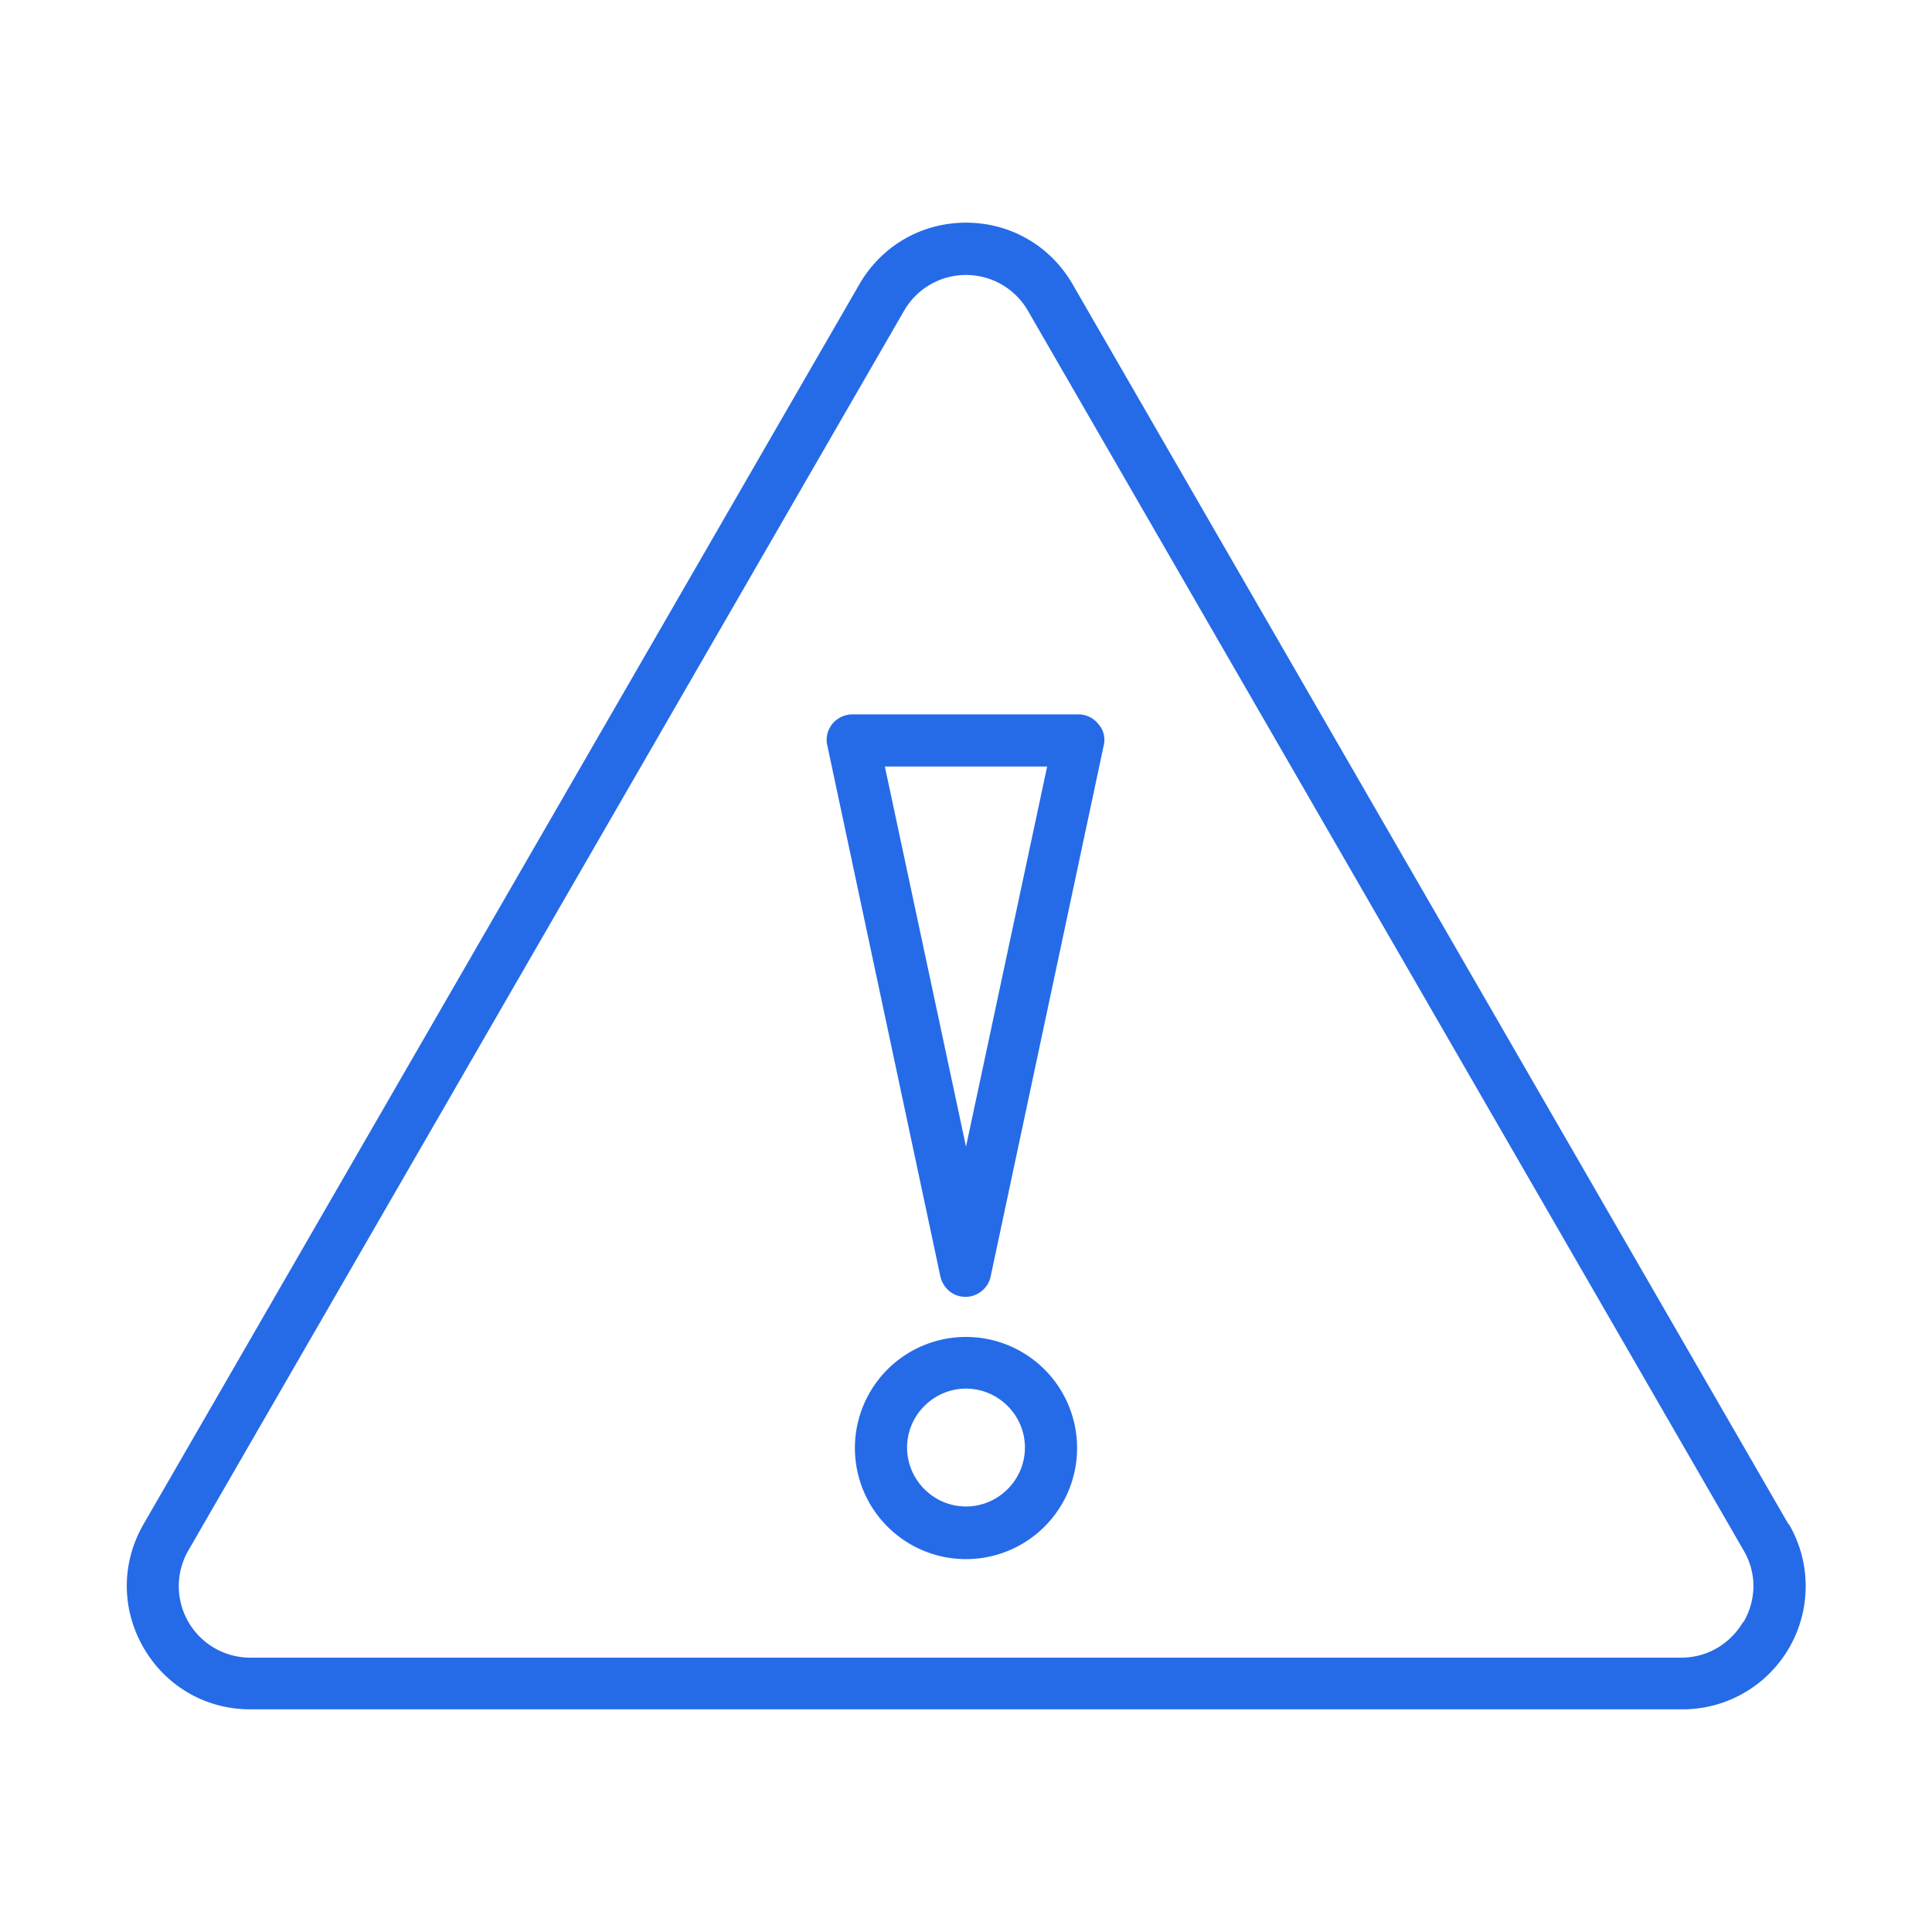
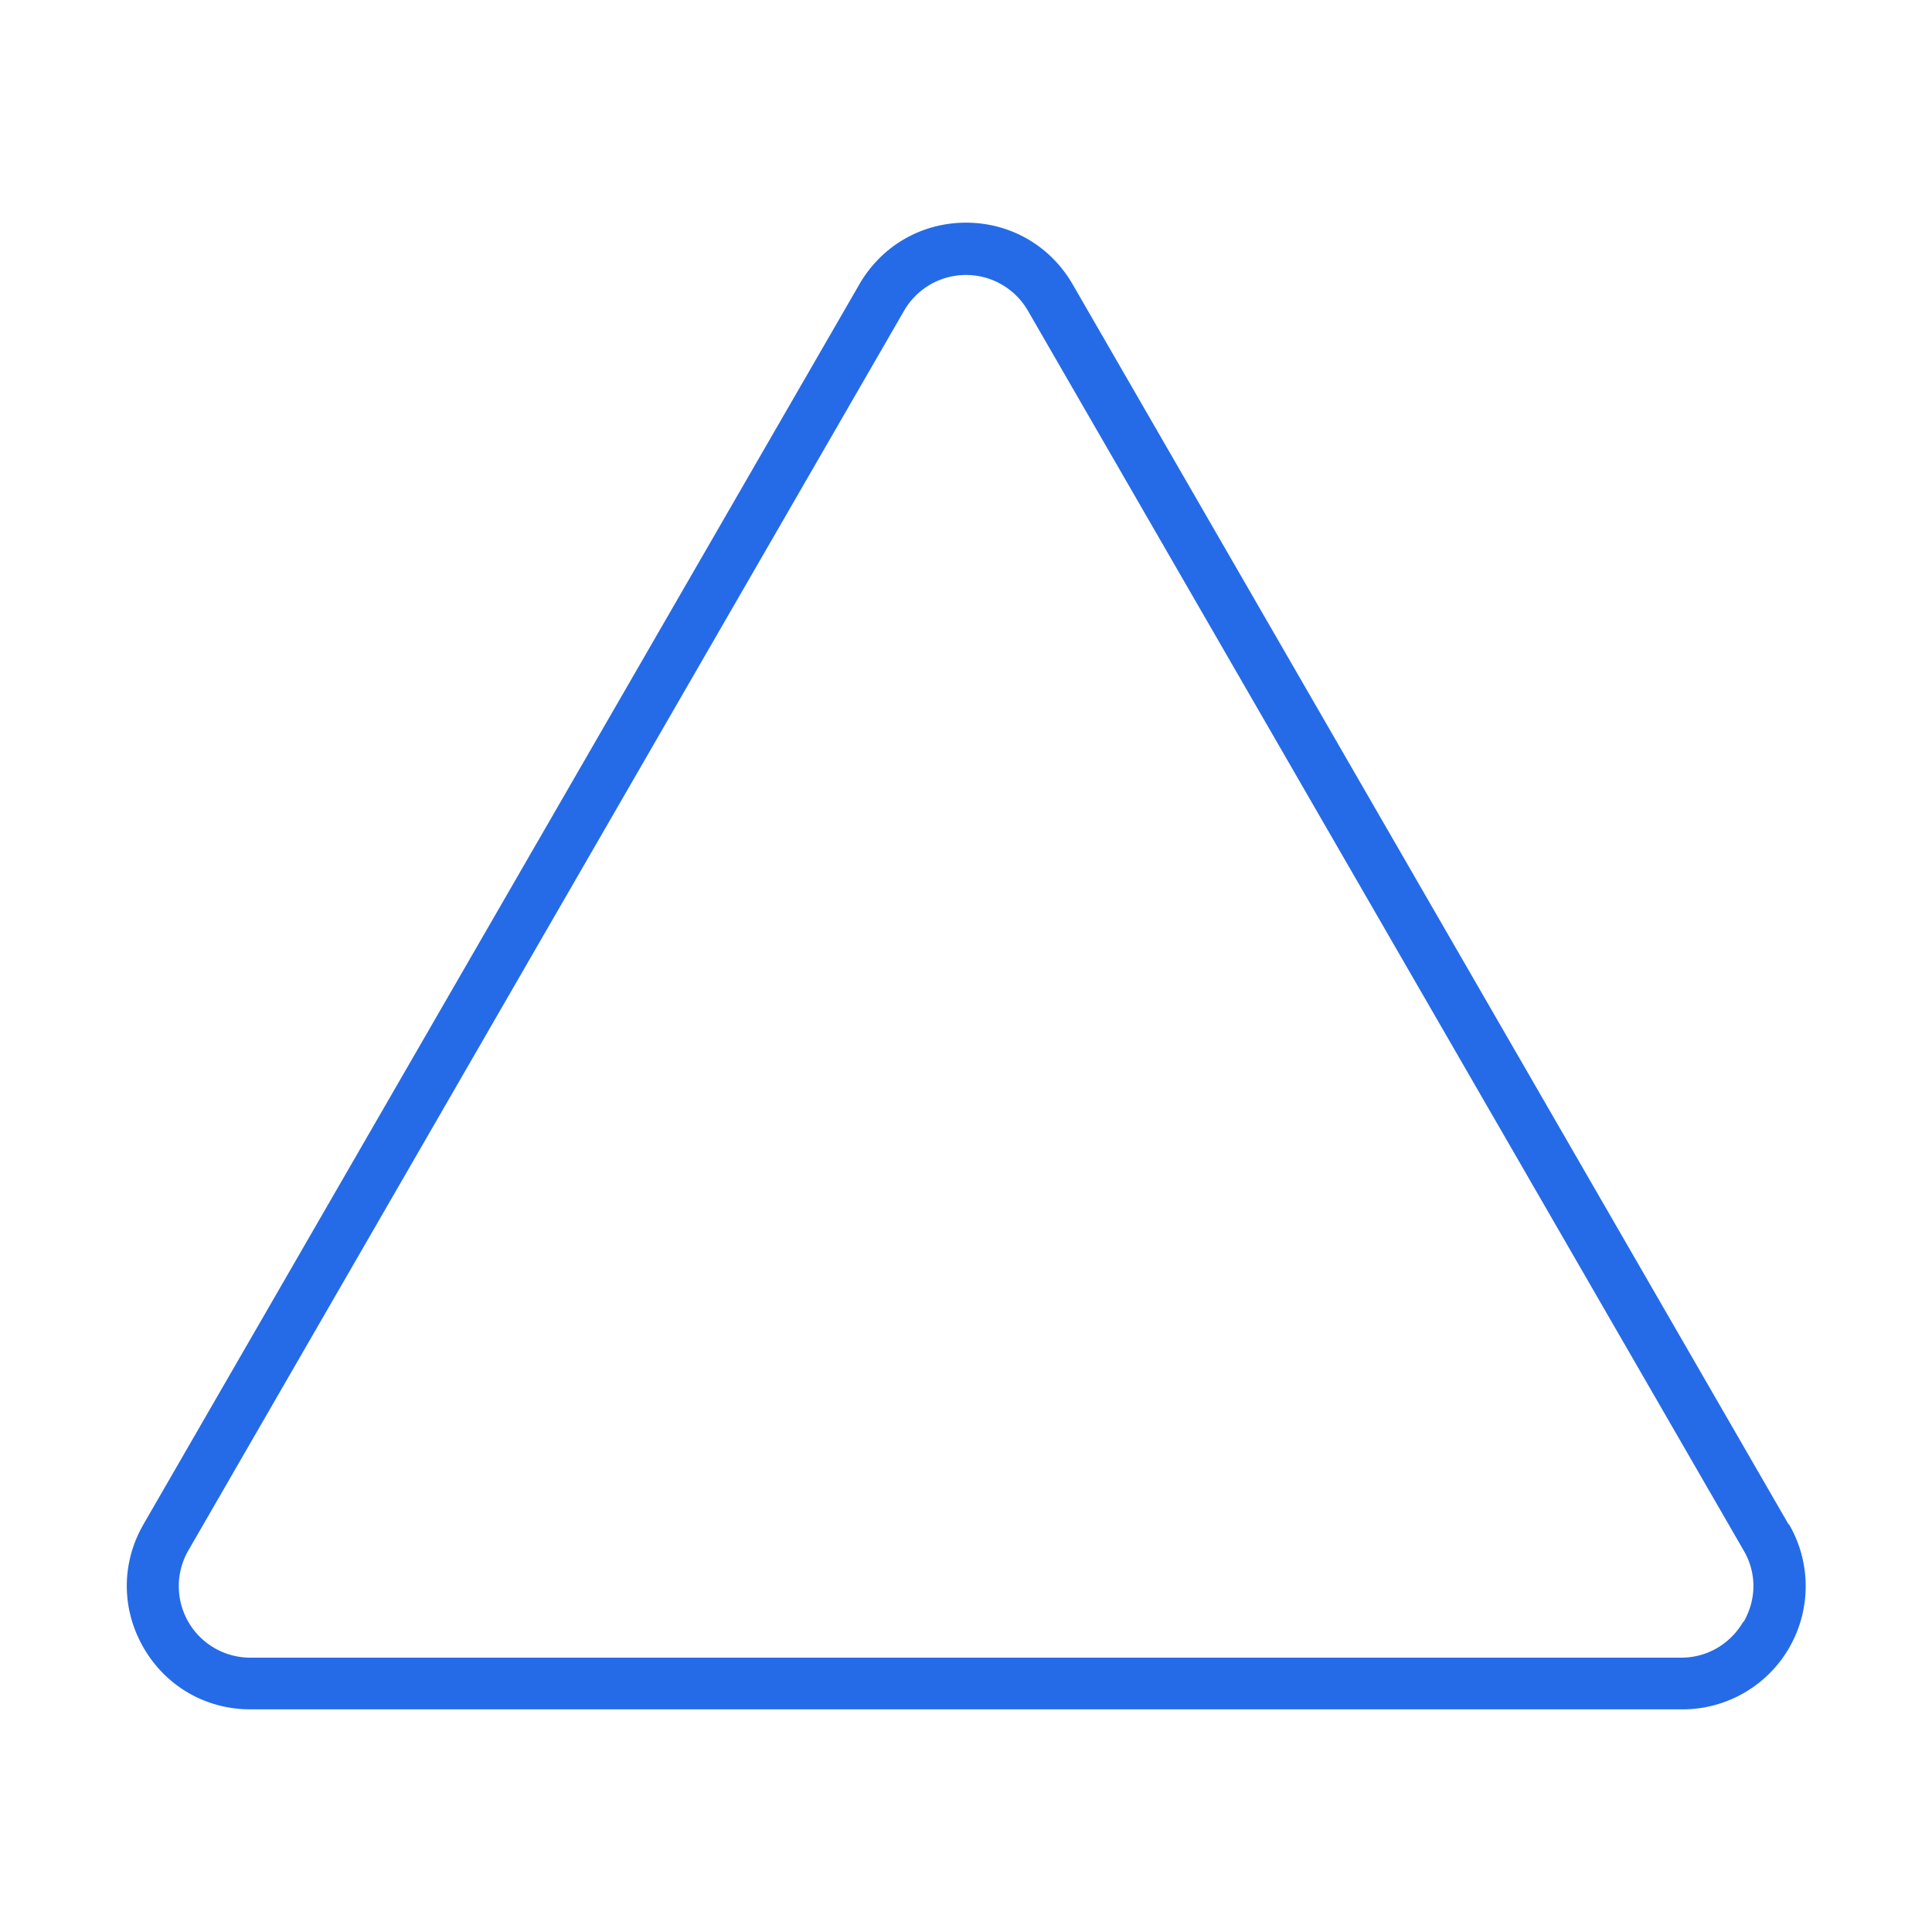
<svg xmlns="http://www.w3.org/2000/svg" data-name="Icons" viewBox="0 0 40 40">
  <path d="M37.03 31.56 22.21 5.89c-.46-.8-1.29-1.28-2.21-1.28s-1.75.48-2.21 1.28L2.97 31.56c-.46.8-.46 1.75 0 2.55.46.8 1.29 1.28 2.21 1.28h29.71a2.55 2.55 0 0 0 2.15-3.83Zm-.94 2.02c-.27.46-.75.74-1.28.74H5.18A1.48 1.48 0 0 1 3.9 32.1L18.72 6.43a1.48 1.48 0 0 1 2.56 0L36.1 32.1c.27.46.27 1.01 0 1.48Z" fill="#256be8" />
-   <path d="M22.34 14.79h-4.69a.55.55 0 0 0-.42.2c-.1.13-.14.29-.1.45l2.34 10.99c.06.25.27.42.52.42s.47-.18.52-.42l2.34-10.99a.49.49 0 0 0-.11-.45.53.53 0 0 0-.42-.2ZM20 23.74l-1.68-7.87h3.36L20 23.74ZM20 27.68a2.3 2.3 0 1 0 0 4.6 2.3 2.3 0 0 0 0-4.6Zm0 3.51c-.67 0-1.22-.55-1.22-1.22s.55-1.22 1.22-1.22 1.22.55 1.22 1.22-.55 1.22-1.22 1.22Z" fill="#256be8" />
</svg>